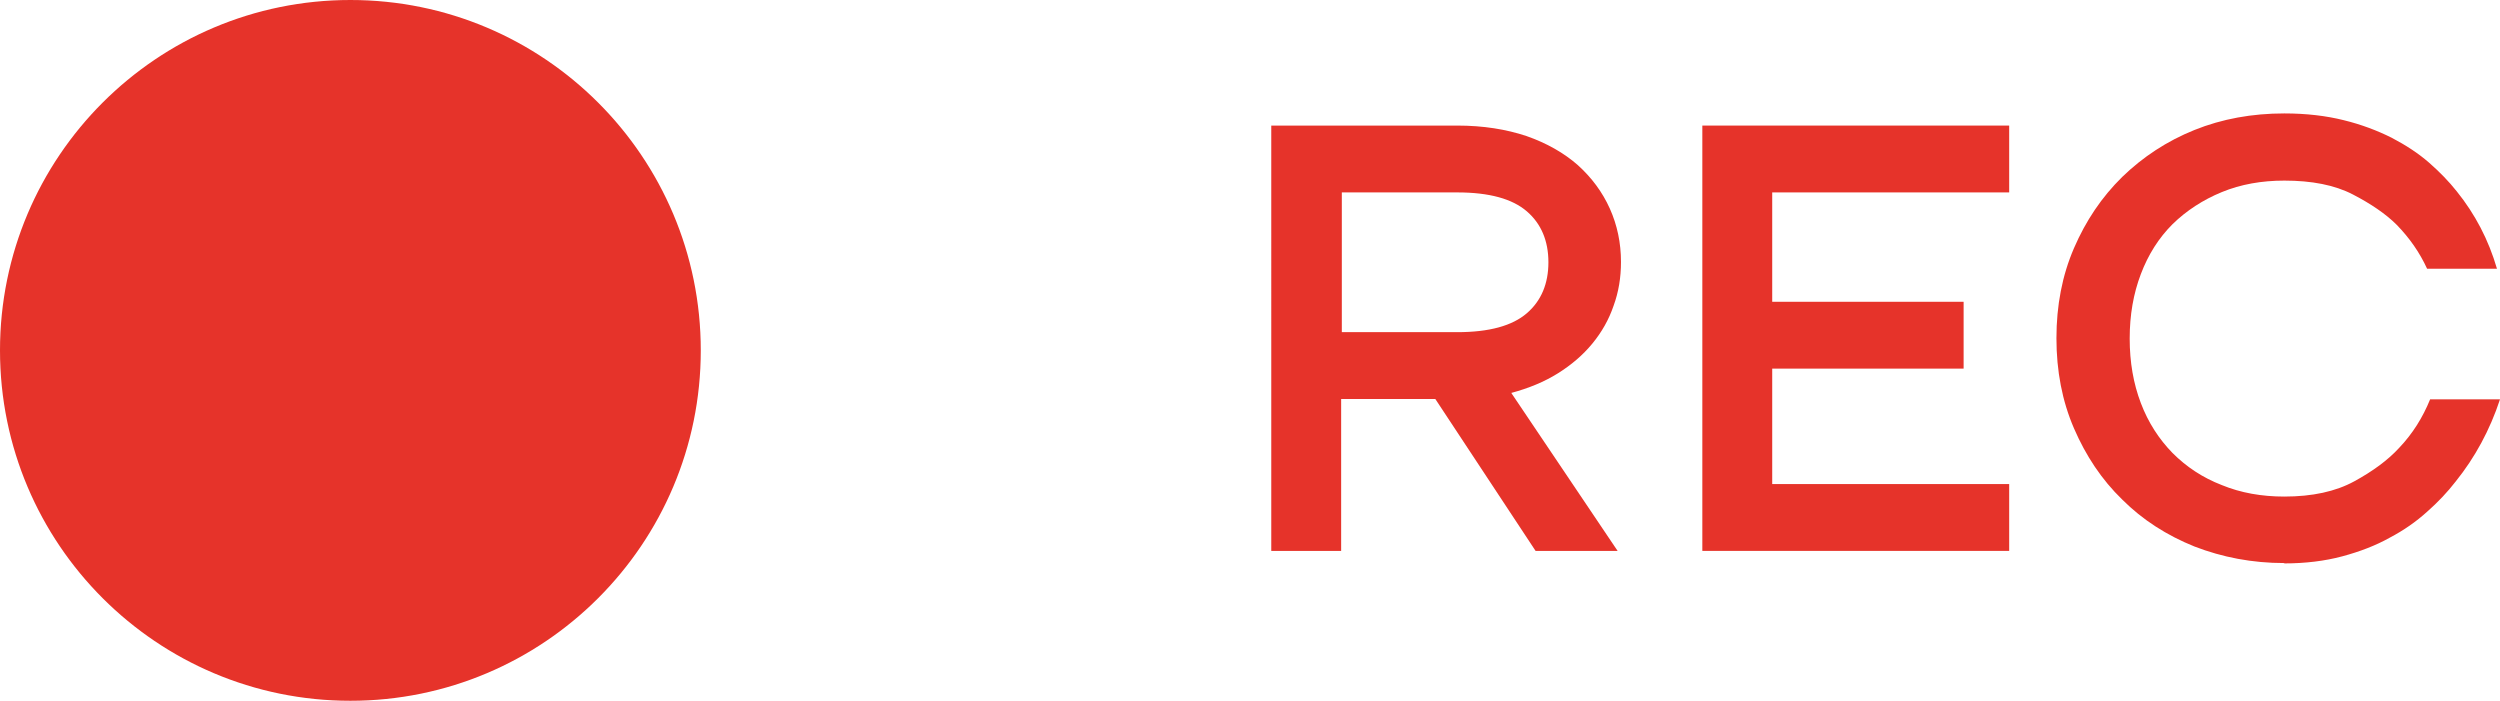
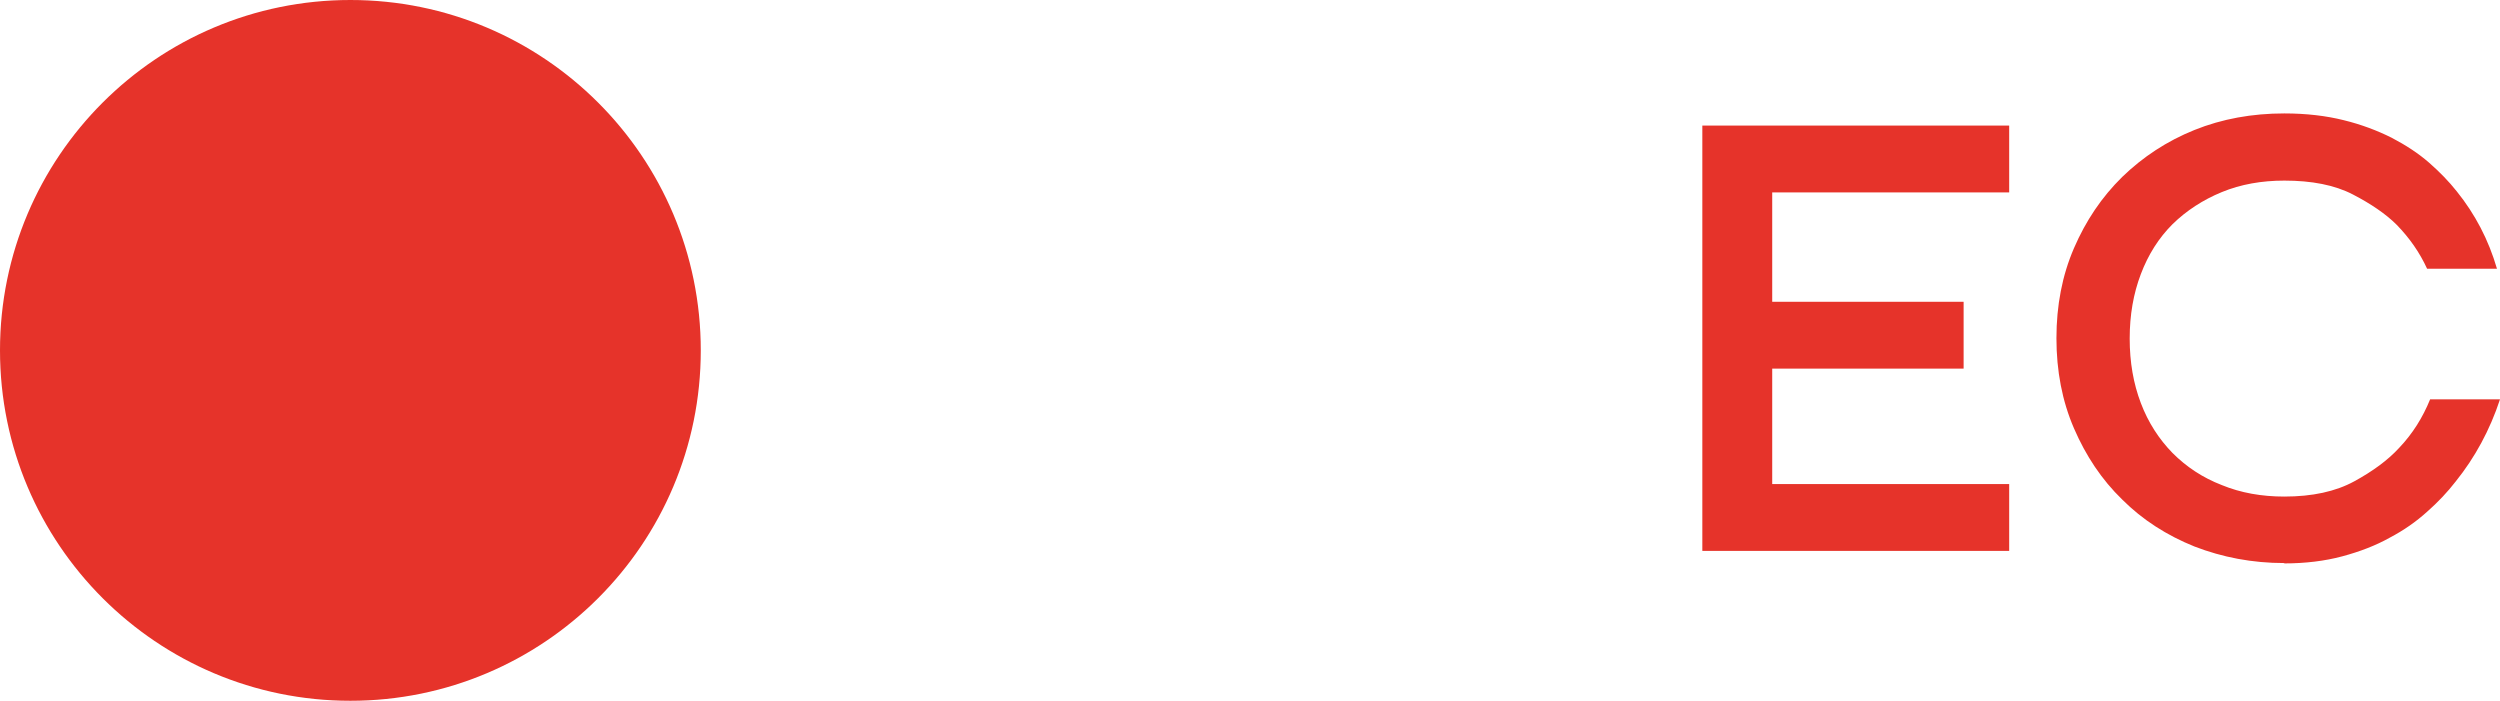
<svg xmlns="http://www.w3.org/2000/svg" id="Capa_2" data-name="Capa 2" viewBox="0 0 74.06 20.76">
  <defs>
    <style>
      .cls-1 {
        fill: #e6332a;
      }
    </style>
  </defs>
  <g id="Disseny">
    <g>
      <circle class="cls-1" cx="10.38" cy="10.38" r="10.38" />
      <g>
-         <path class="cls-1" d="M37.68,3.72h5.49c.77,0,1.45.11,2.05.31.6.21,1.11.5,1.52.86.41.37.73.8.95,1.29.22.49.33,1.02.33,1.58,0,.46-.07.89-.22,1.3-.14.41-.35.78-.63,1.12-.28.34-.62.63-1.02.88-.4.25-.86.44-1.38.58l3.15,4.68h-2.43l-2.97-4.5h-2.79v4.5h-2.07V3.72ZM43.17,9.84c.95,0,1.63-.19,2.06-.56.43-.37.64-.88.64-1.51s-.21-1.14-.64-1.51c-.43-.37-1.11-.56-2.06-.56h-3.42v4.14h3.42Z" />
        <path class="cls-1" d="M50.43,3.72h9.09v1.98h-7.02v3.24h5.67v1.98h-5.67v3.42h7.02v1.98h-9.09V3.72Z" />
        <path class="cls-1" d="M67.67,16.68c-.95,0-1.83-.17-2.66-.49-.82-.33-1.54-.79-2.14-1.39-.61-.59-1.08-1.3-1.43-2.11-.35-.81-.52-1.7-.52-2.67s.17-1.86.52-2.67c.35-.81.82-1.51,1.43-2.11.61-.59,1.32-1.06,2.14-1.39.82-.33,1.71-.49,2.66-.49.65,0,1.24.07,1.76.2.53.13,1,.31,1.42.52.42.22.79.46,1.11.74.32.28.59.56.82.85.54.67.94,1.43,1.19,2.29h-2.07c-.22-.48-.52-.91-.9-1.3-.32-.32-.76-.62-1.3-.9-.54-.28-1.22-.41-2.03-.41-.67,0-1.29.11-1.85.34-.56.23-1.05.55-1.46.95-.41.41-.72.9-.94,1.48-.22.58-.33,1.21-.33,1.91s.11,1.33.33,1.91c.22.58.54,1.07.94,1.48.41.41.89.73,1.46.95.56.23,1.18.34,1.85.34.83,0,1.52-.15,2.07-.45.55-.3,1-.63,1.33-.99.4-.42.7-.9.92-1.44h2.07c-.3.91-.74,1.72-1.31,2.43-.24.31-.52.61-.85.9-.32.29-.69.55-1.11.77-.41.23-.88.41-1.4.55-.52.14-1.1.21-1.72.21Z" />
      </g>
    </g>
  </g>
</svg>